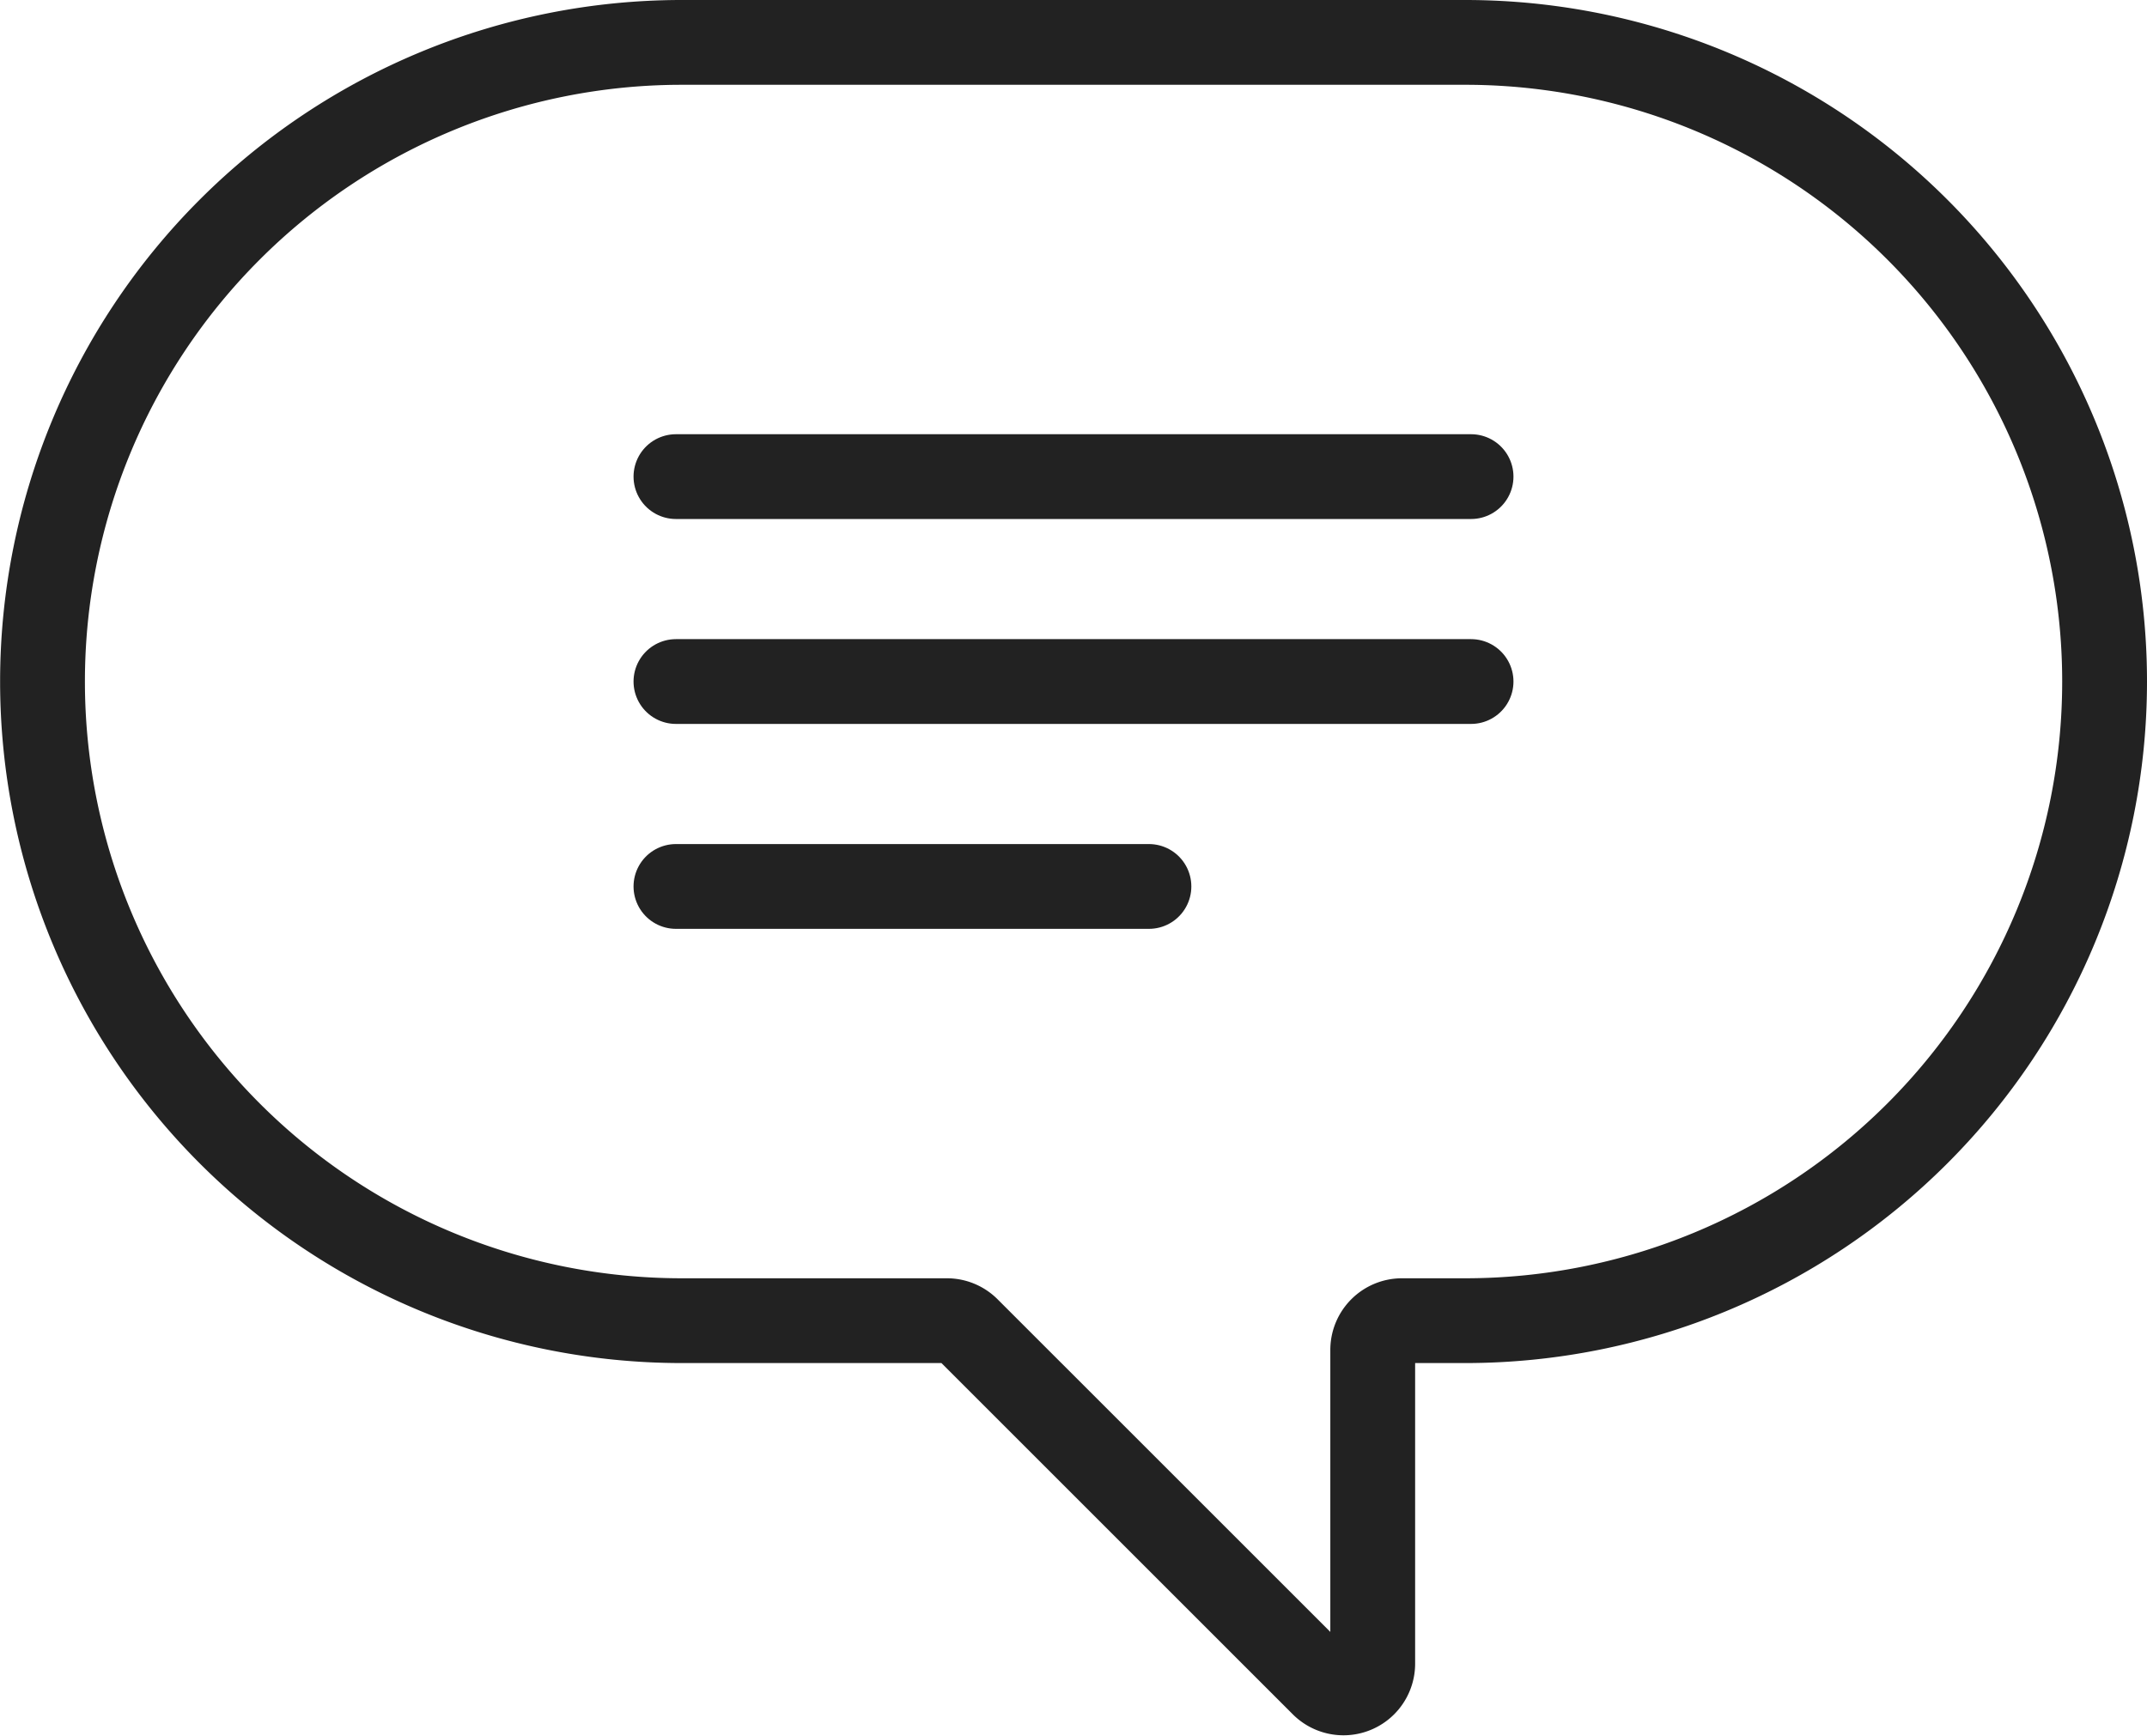
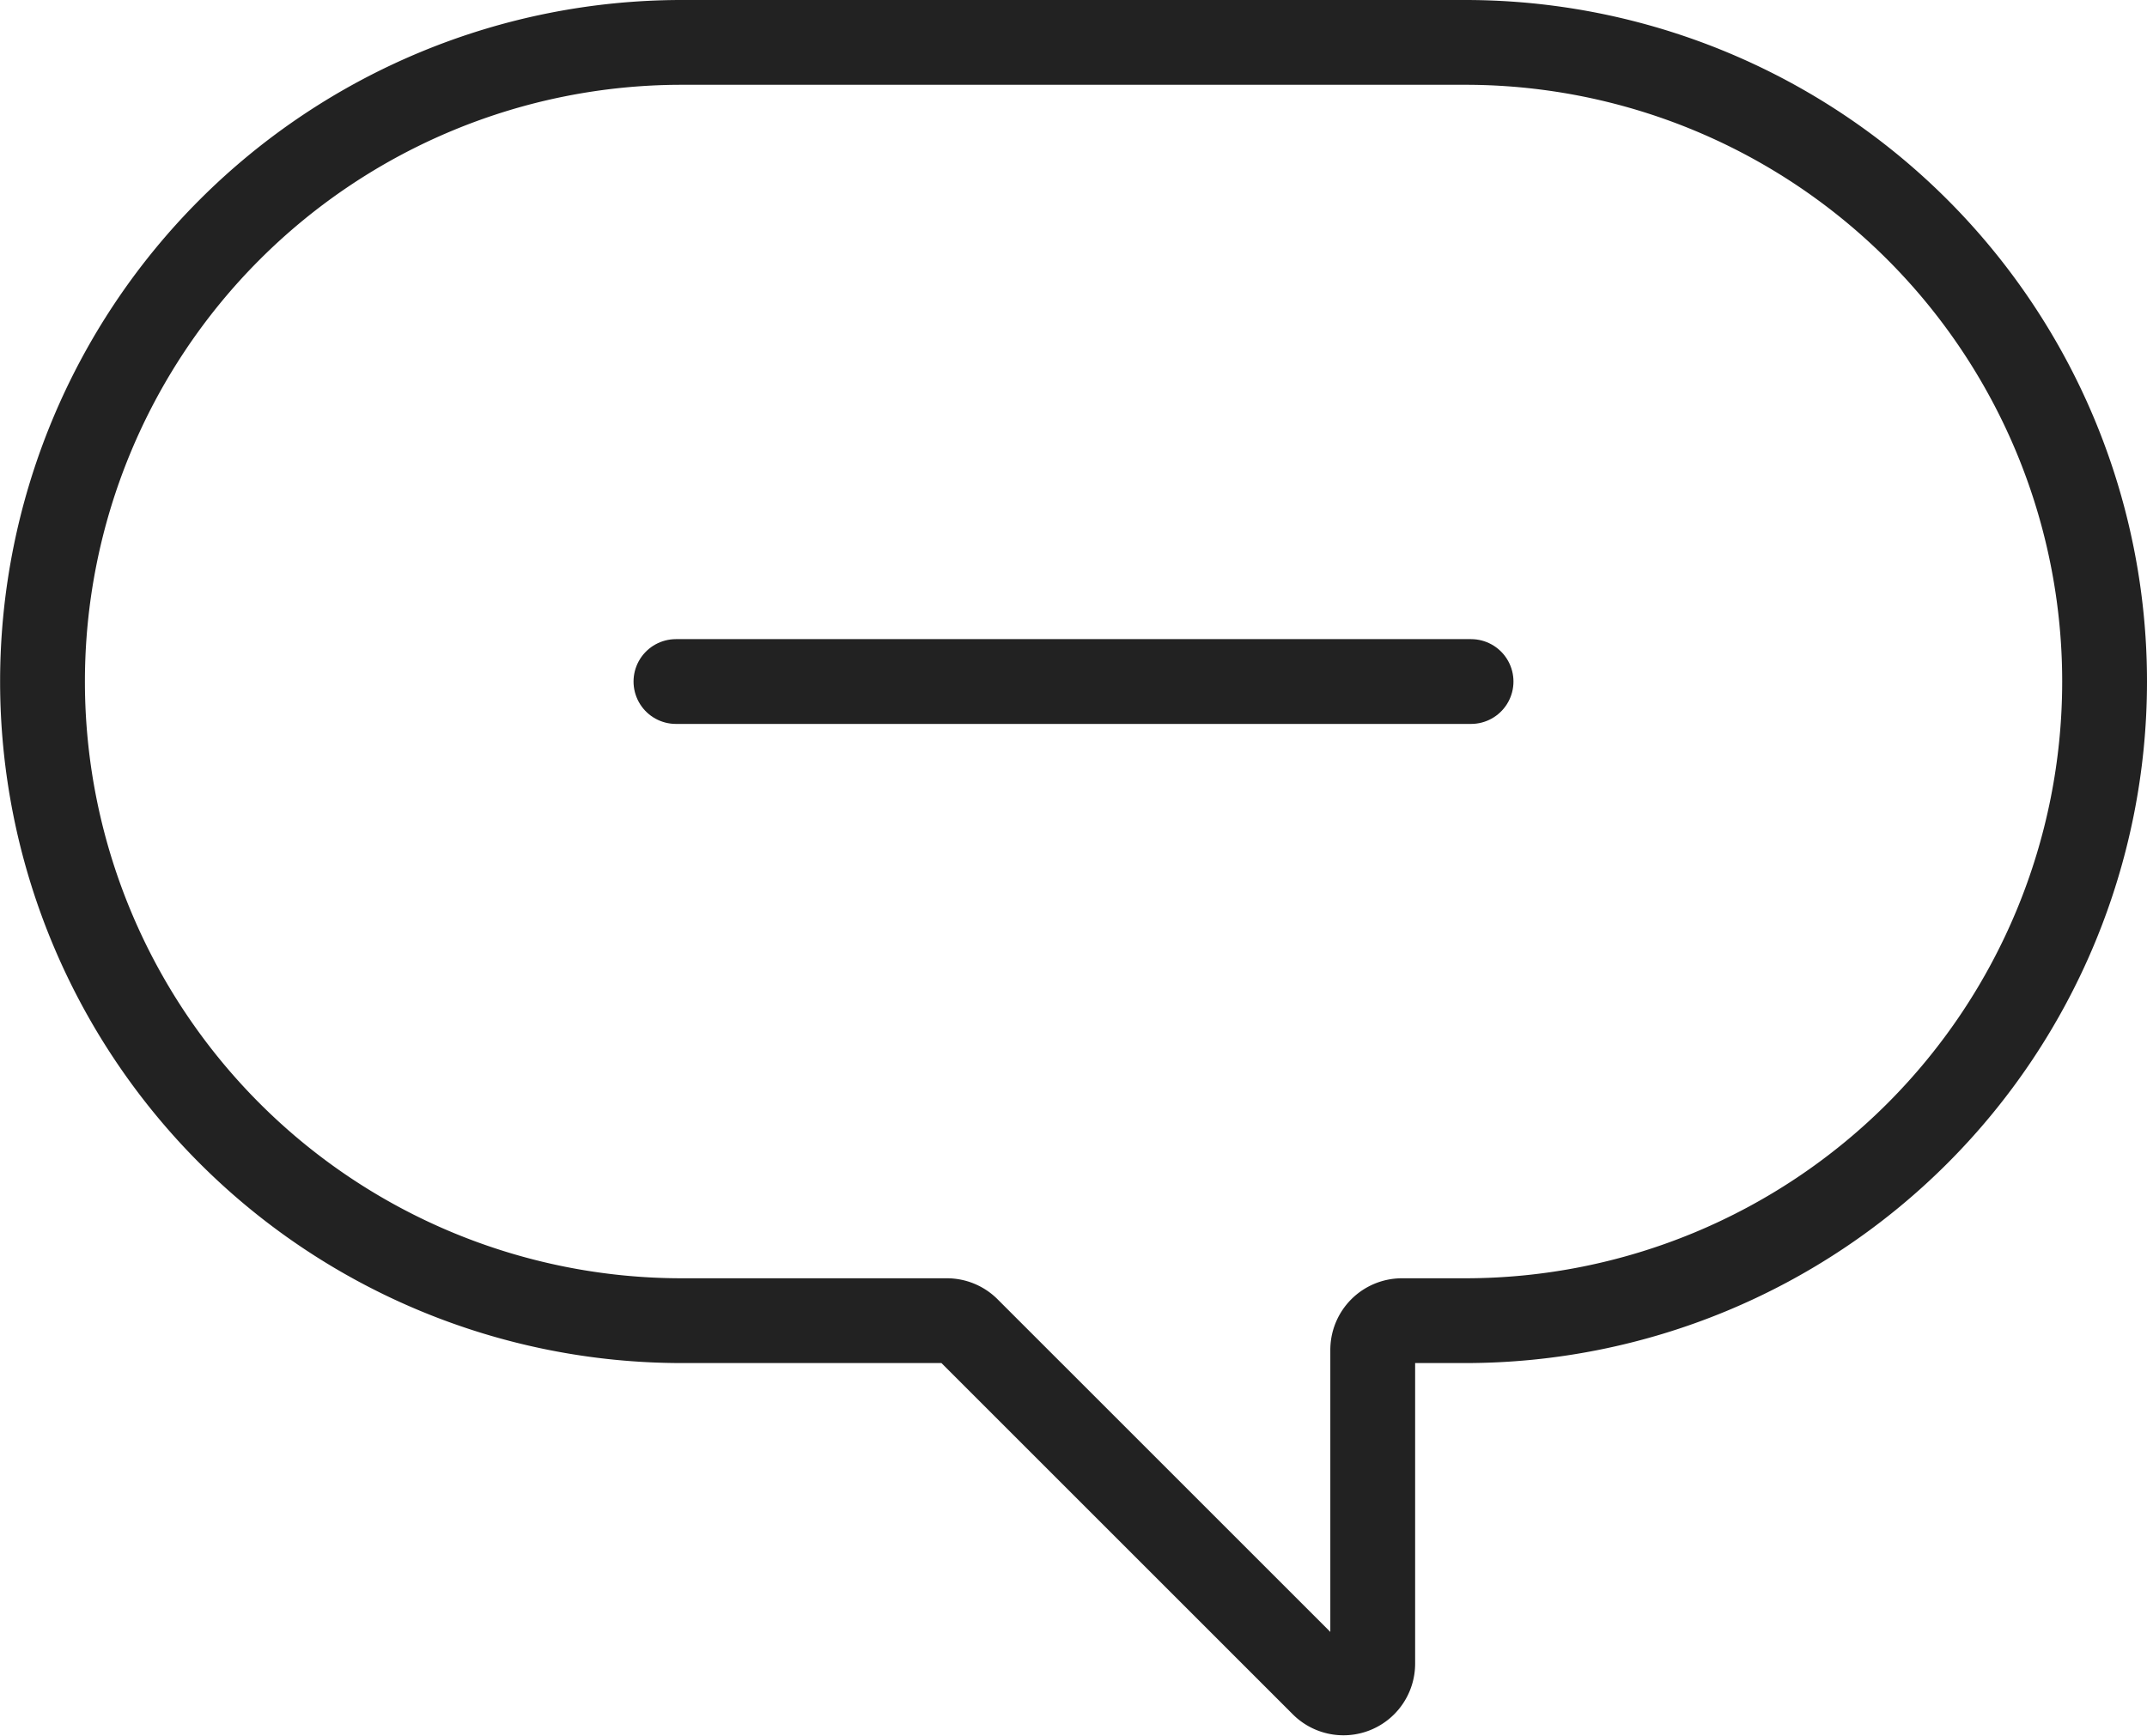
<svg xmlns="http://www.w3.org/2000/svg" width="40.504" height="32.765" viewBox="0 0 40.504 32.765">
  <g id="グループ_51891" data-name="グループ 51891" transform="translate(0.8 0.8)">
-     <path id="パス_29586" data-name="パス 29586" d="M4016.178,1240.514h14.781a12.061,12.061,0,0,1,12.062,12.061h0a12.062,12.062,0,0,1-12.062,12.061h-1.193a.552.552,0,0,0-.552.552v5.92a.552.552,0,0,1-.943.39l-6.7-6.7a.552.552,0,0,0-.39-.162h-5a12.062,12.062,0,0,1-12.062-12.061h0A12.061,12.061,0,0,1,4016.178,1240.514Z" transform="translate(-4004.117 -1240.514)" fill="none" stroke="#222" stroke-linecap="round" stroke-linejoin="round" stroke-width="1.6" />
-     <line id="線_2268" data-name="線 2268" x2="15" transform="translate(11.952 8.194)" fill="none" stroke="#222" stroke-linecap="round" stroke-linejoin="round" stroke-width="1.6" />
+     <path id="パス_29586" data-name="パス 29586" d="M4016.178,1240.514h14.781a12.061,12.061,0,0,1,12.062,12.061a12.062,12.062,0,0,1-12.062,12.061h-1.193a.552.552,0,0,0-.552.552v5.92a.552.552,0,0,1-.943.39l-6.7-6.7a.552.552,0,0,0-.39-.162h-5a12.062,12.062,0,0,1-12.062-12.061h0A12.061,12.061,0,0,1,4016.178,1240.514Z" transform="translate(-4004.117 -1240.514)" fill="none" stroke="#222" stroke-linecap="round" stroke-linejoin="round" stroke-width="1.6" />
    <line id="線_2269" data-name="線 2269" x2="15" transform="translate(11.952 12.061)" fill="none" stroke="#222" stroke-linecap="round" stroke-linejoin="round" stroke-width="1.6" />
-     <line id="線_2270" data-name="線 2270" x2="8.923" transform="translate(11.952 15.928)" fill="none" stroke="#222" stroke-linecap="round" stroke-linejoin="round" stroke-width="1.6" />
  </g>
</svg>